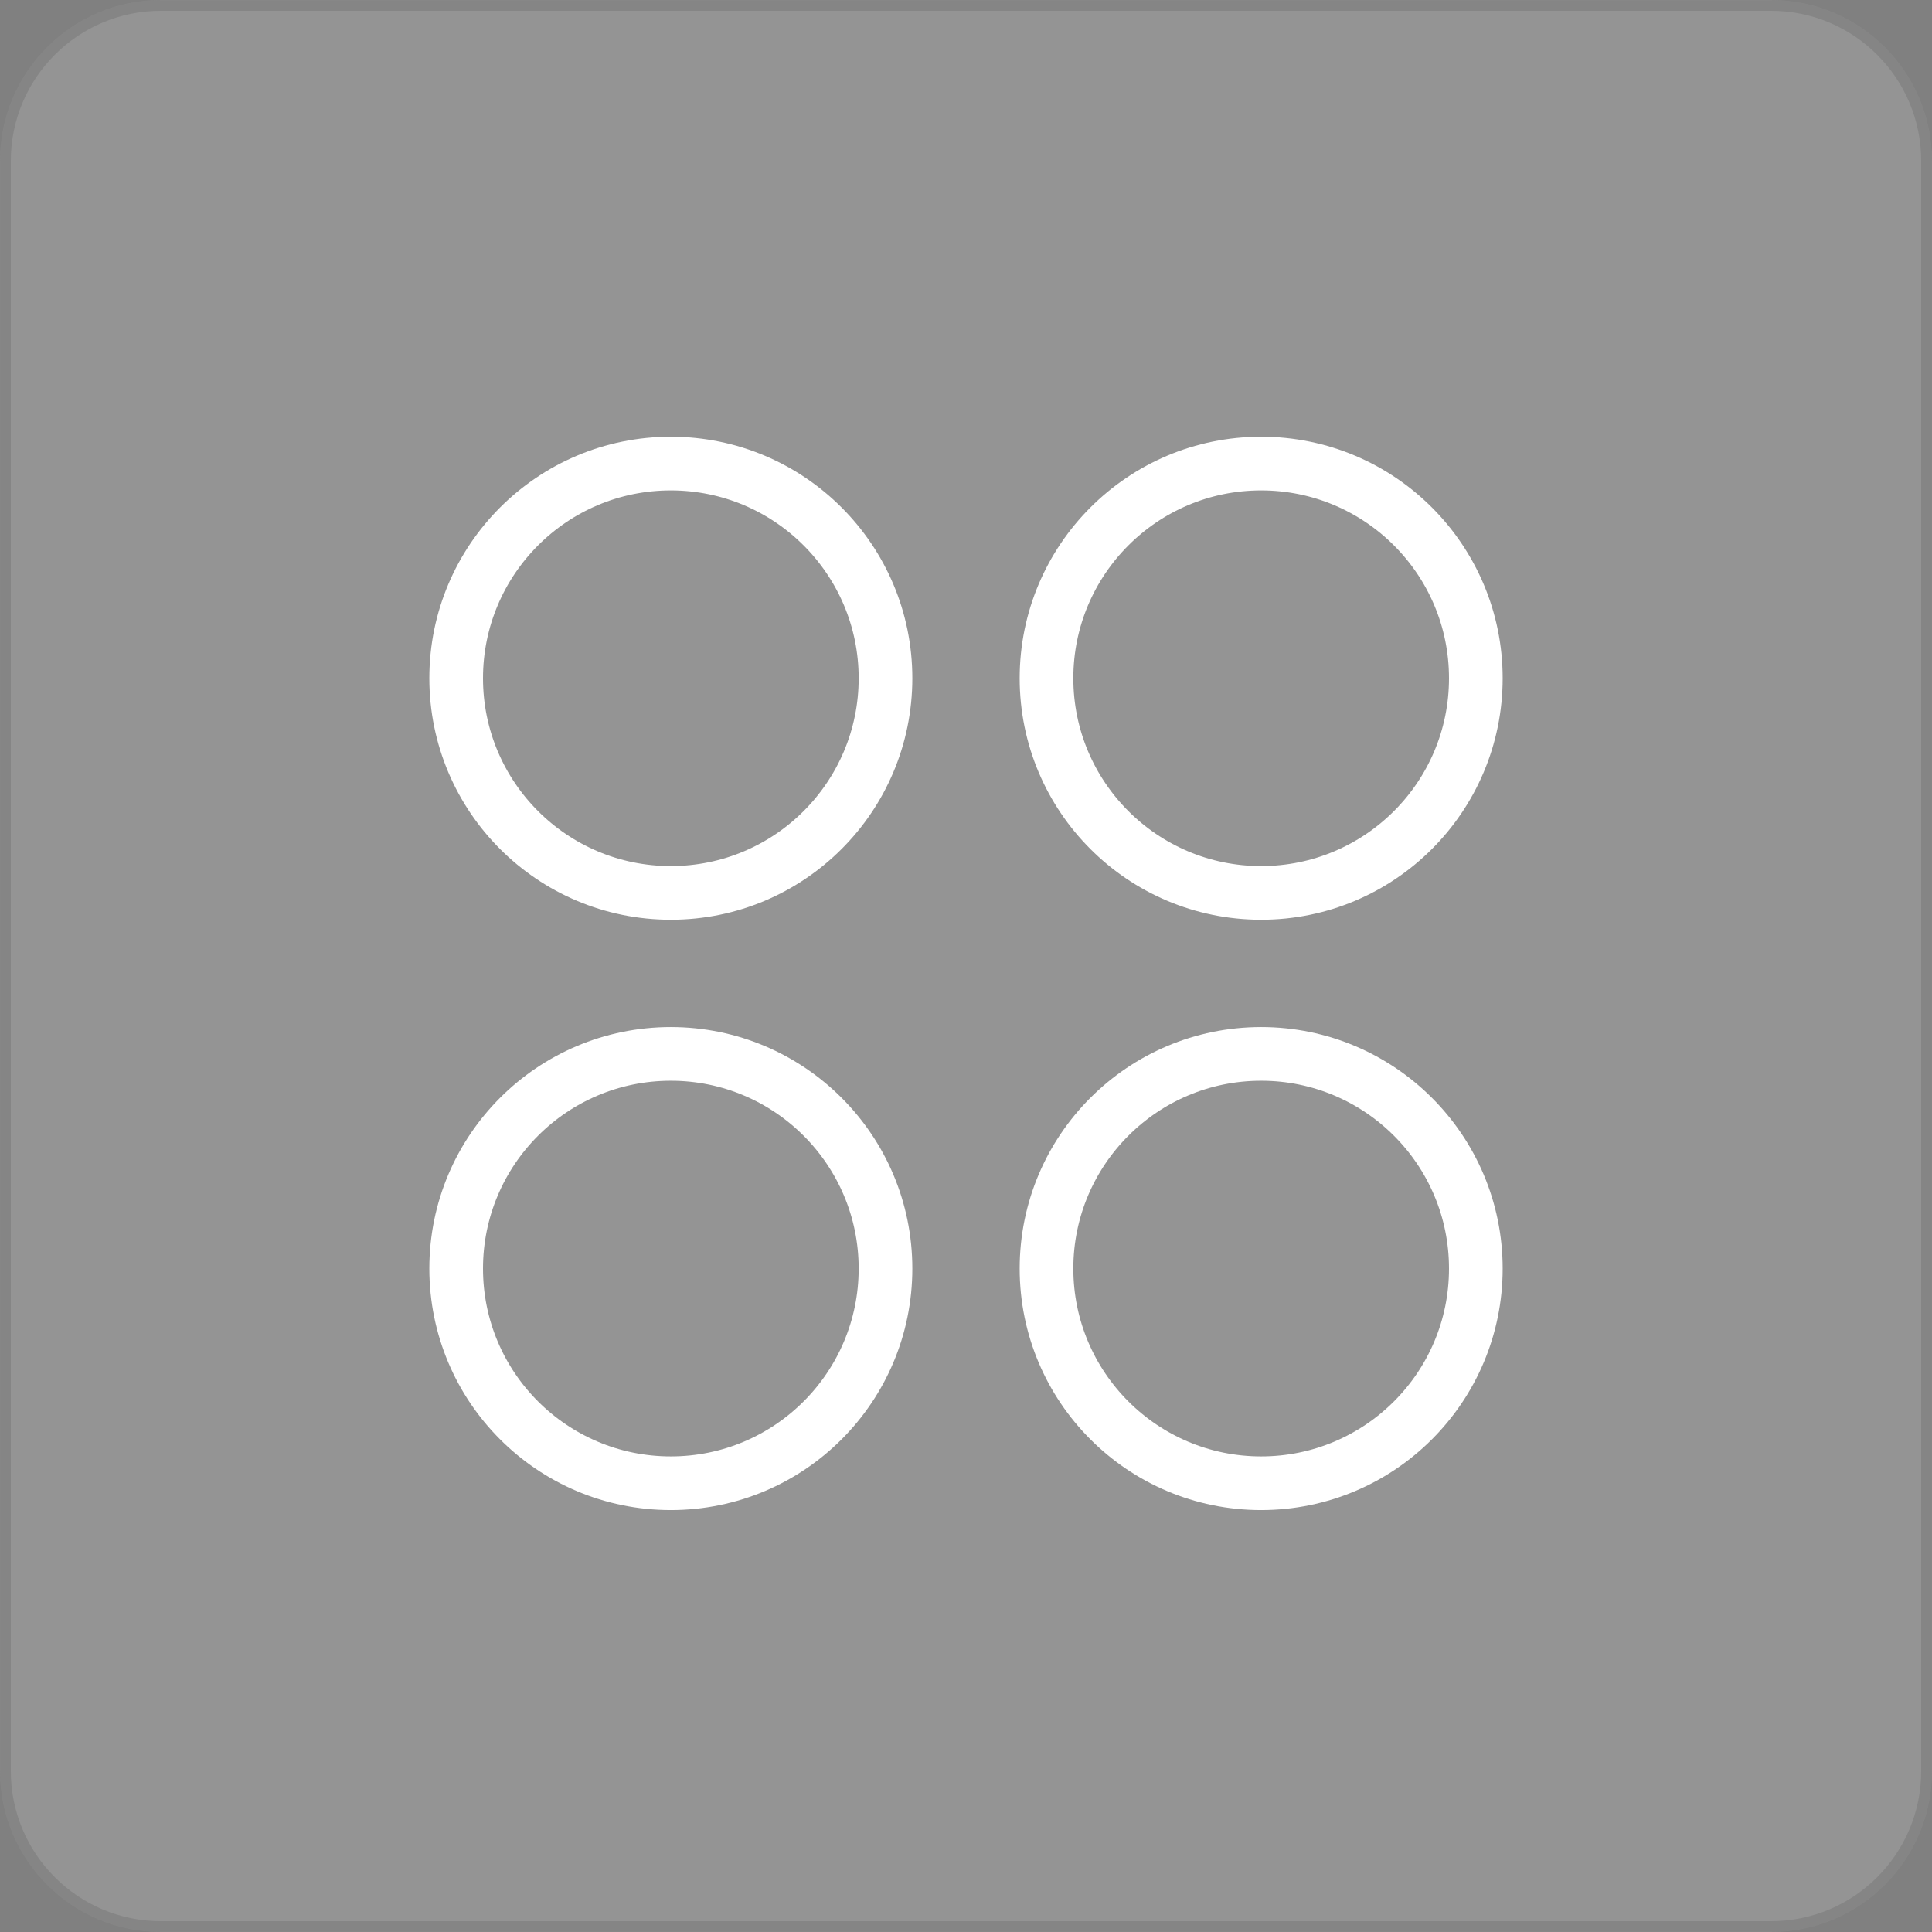
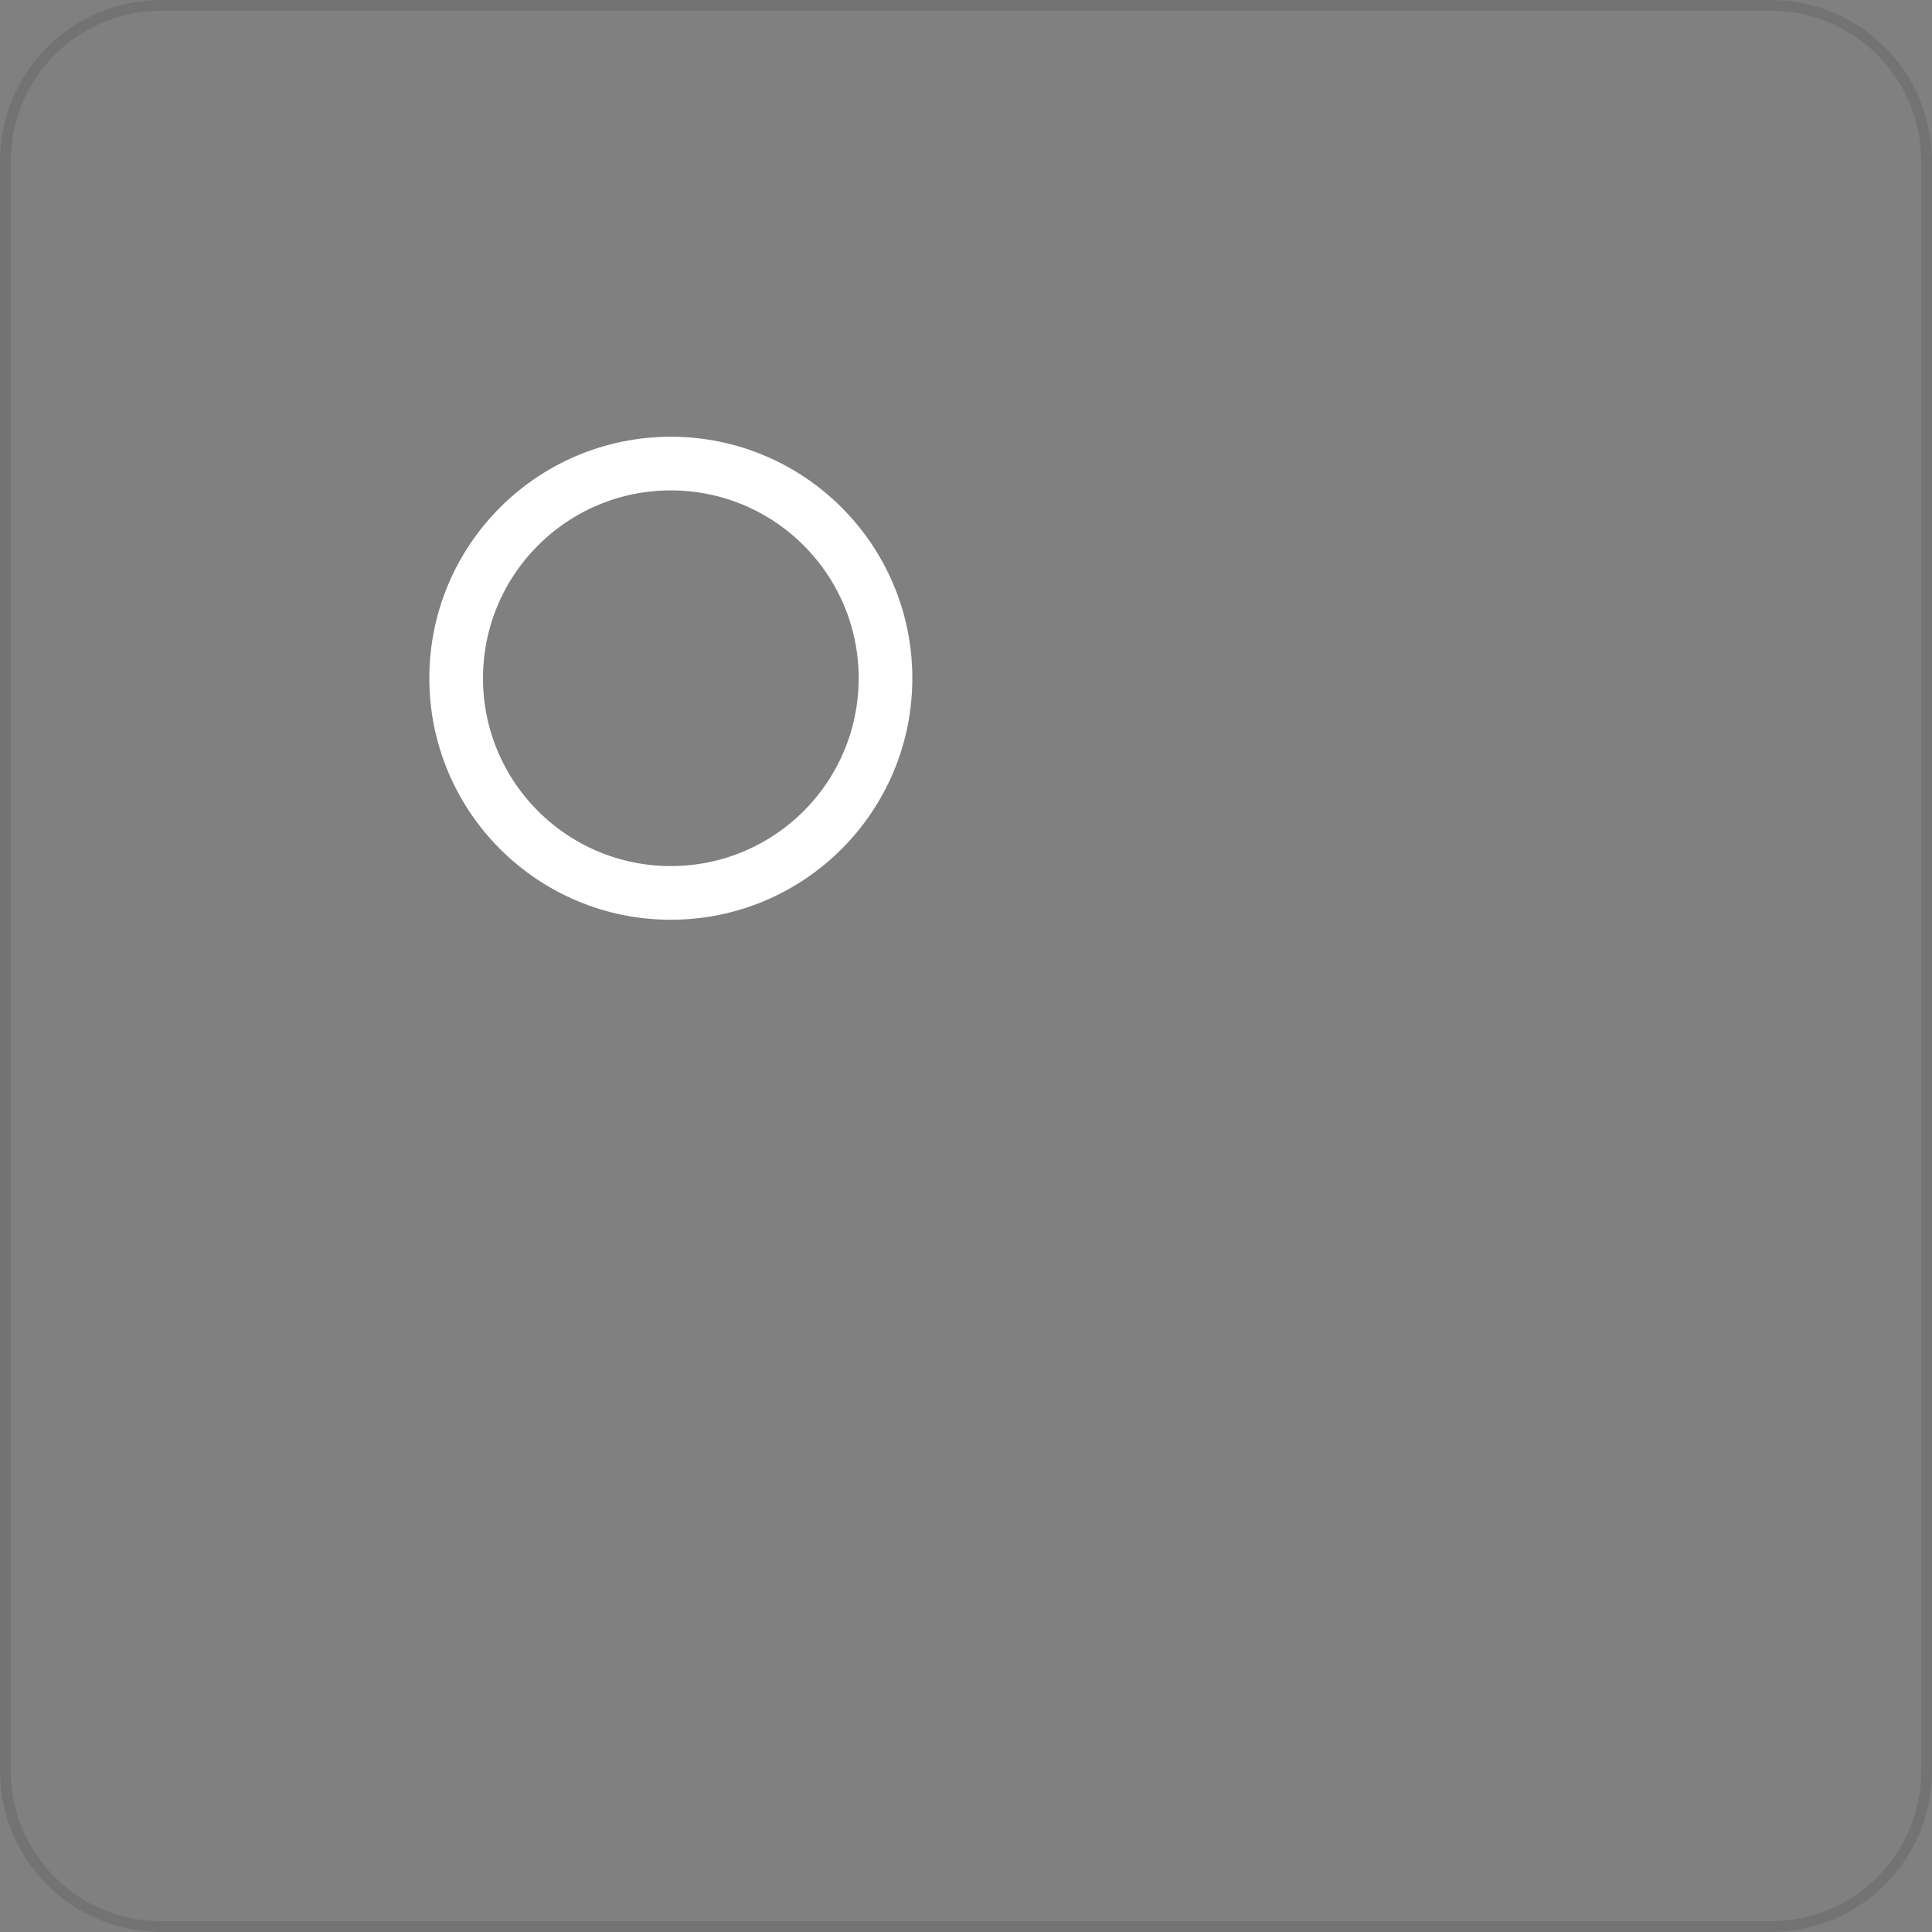
<svg xmlns="http://www.w3.org/2000/svg" width="36" height="36" viewBox="0 0 36 36" fill="none">
  <rect x="0" y="0" width="36" height="36" fill="#808080" stroke="none" />
-   <path d="M0 3C0 1.343 1.343 0 3 0H33C34.657 0 36 1.343 36 3V33C36 34.657 34.657 36 33 36H3C1.343 36 0 34.657 0 33V3Z" fill="white" fill-opacity="0.16" />
  <path d="M3 0.101H33C34.601 0.101 35.899 1.399 35.899 3V33C35.899 34.601 34.601 35.899 33 35.899H3C1.399 35.899 0.101 34.601 0.101 33V3C0.101 1.399 1.399 0.101 3 0.101Z" stroke="black" stroke-opacity="0.1" stroke-width="0.201" />
  <path d="M8.5 12.638C8.5 10.429 10.291 8.638 12.5 8.638C14.709 8.638 16.5 10.429 16.5 12.638C16.5 14.848 14.709 16.638 12.5 16.638C10.291 16.638 8.5 14.848 8.5 12.638Z" stroke="white" />
-   <path d="M19.5 23.638C19.5 21.429 21.291 19.638 23.5 19.638C25.709 19.638 27.5 21.429 27.5 23.638C27.5 25.848 25.709 27.638 23.5 27.638C21.291 27.638 19.5 25.848 19.5 23.638Z" stroke="white" />
-   <path d="M27.5 12.638C27.5 10.429 25.709 8.638 23.5 8.638C21.291 8.638 19.5 10.429 19.5 12.638C19.5 14.848 21.291 16.638 23.5 16.638C25.709 16.638 27.5 14.848 27.5 12.638Z" stroke="white" />
-   <path d="M16.5 23.638C16.5 21.429 14.709 19.638 12.5 19.638C10.291 19.638 8.5 21.429 8.5 23.638C8.5 25.848 10.291 27.638 12.5 27.638C14.709 27.638 16.5 25.848 16.5 23.638Z" stroke="white" />
</svg>